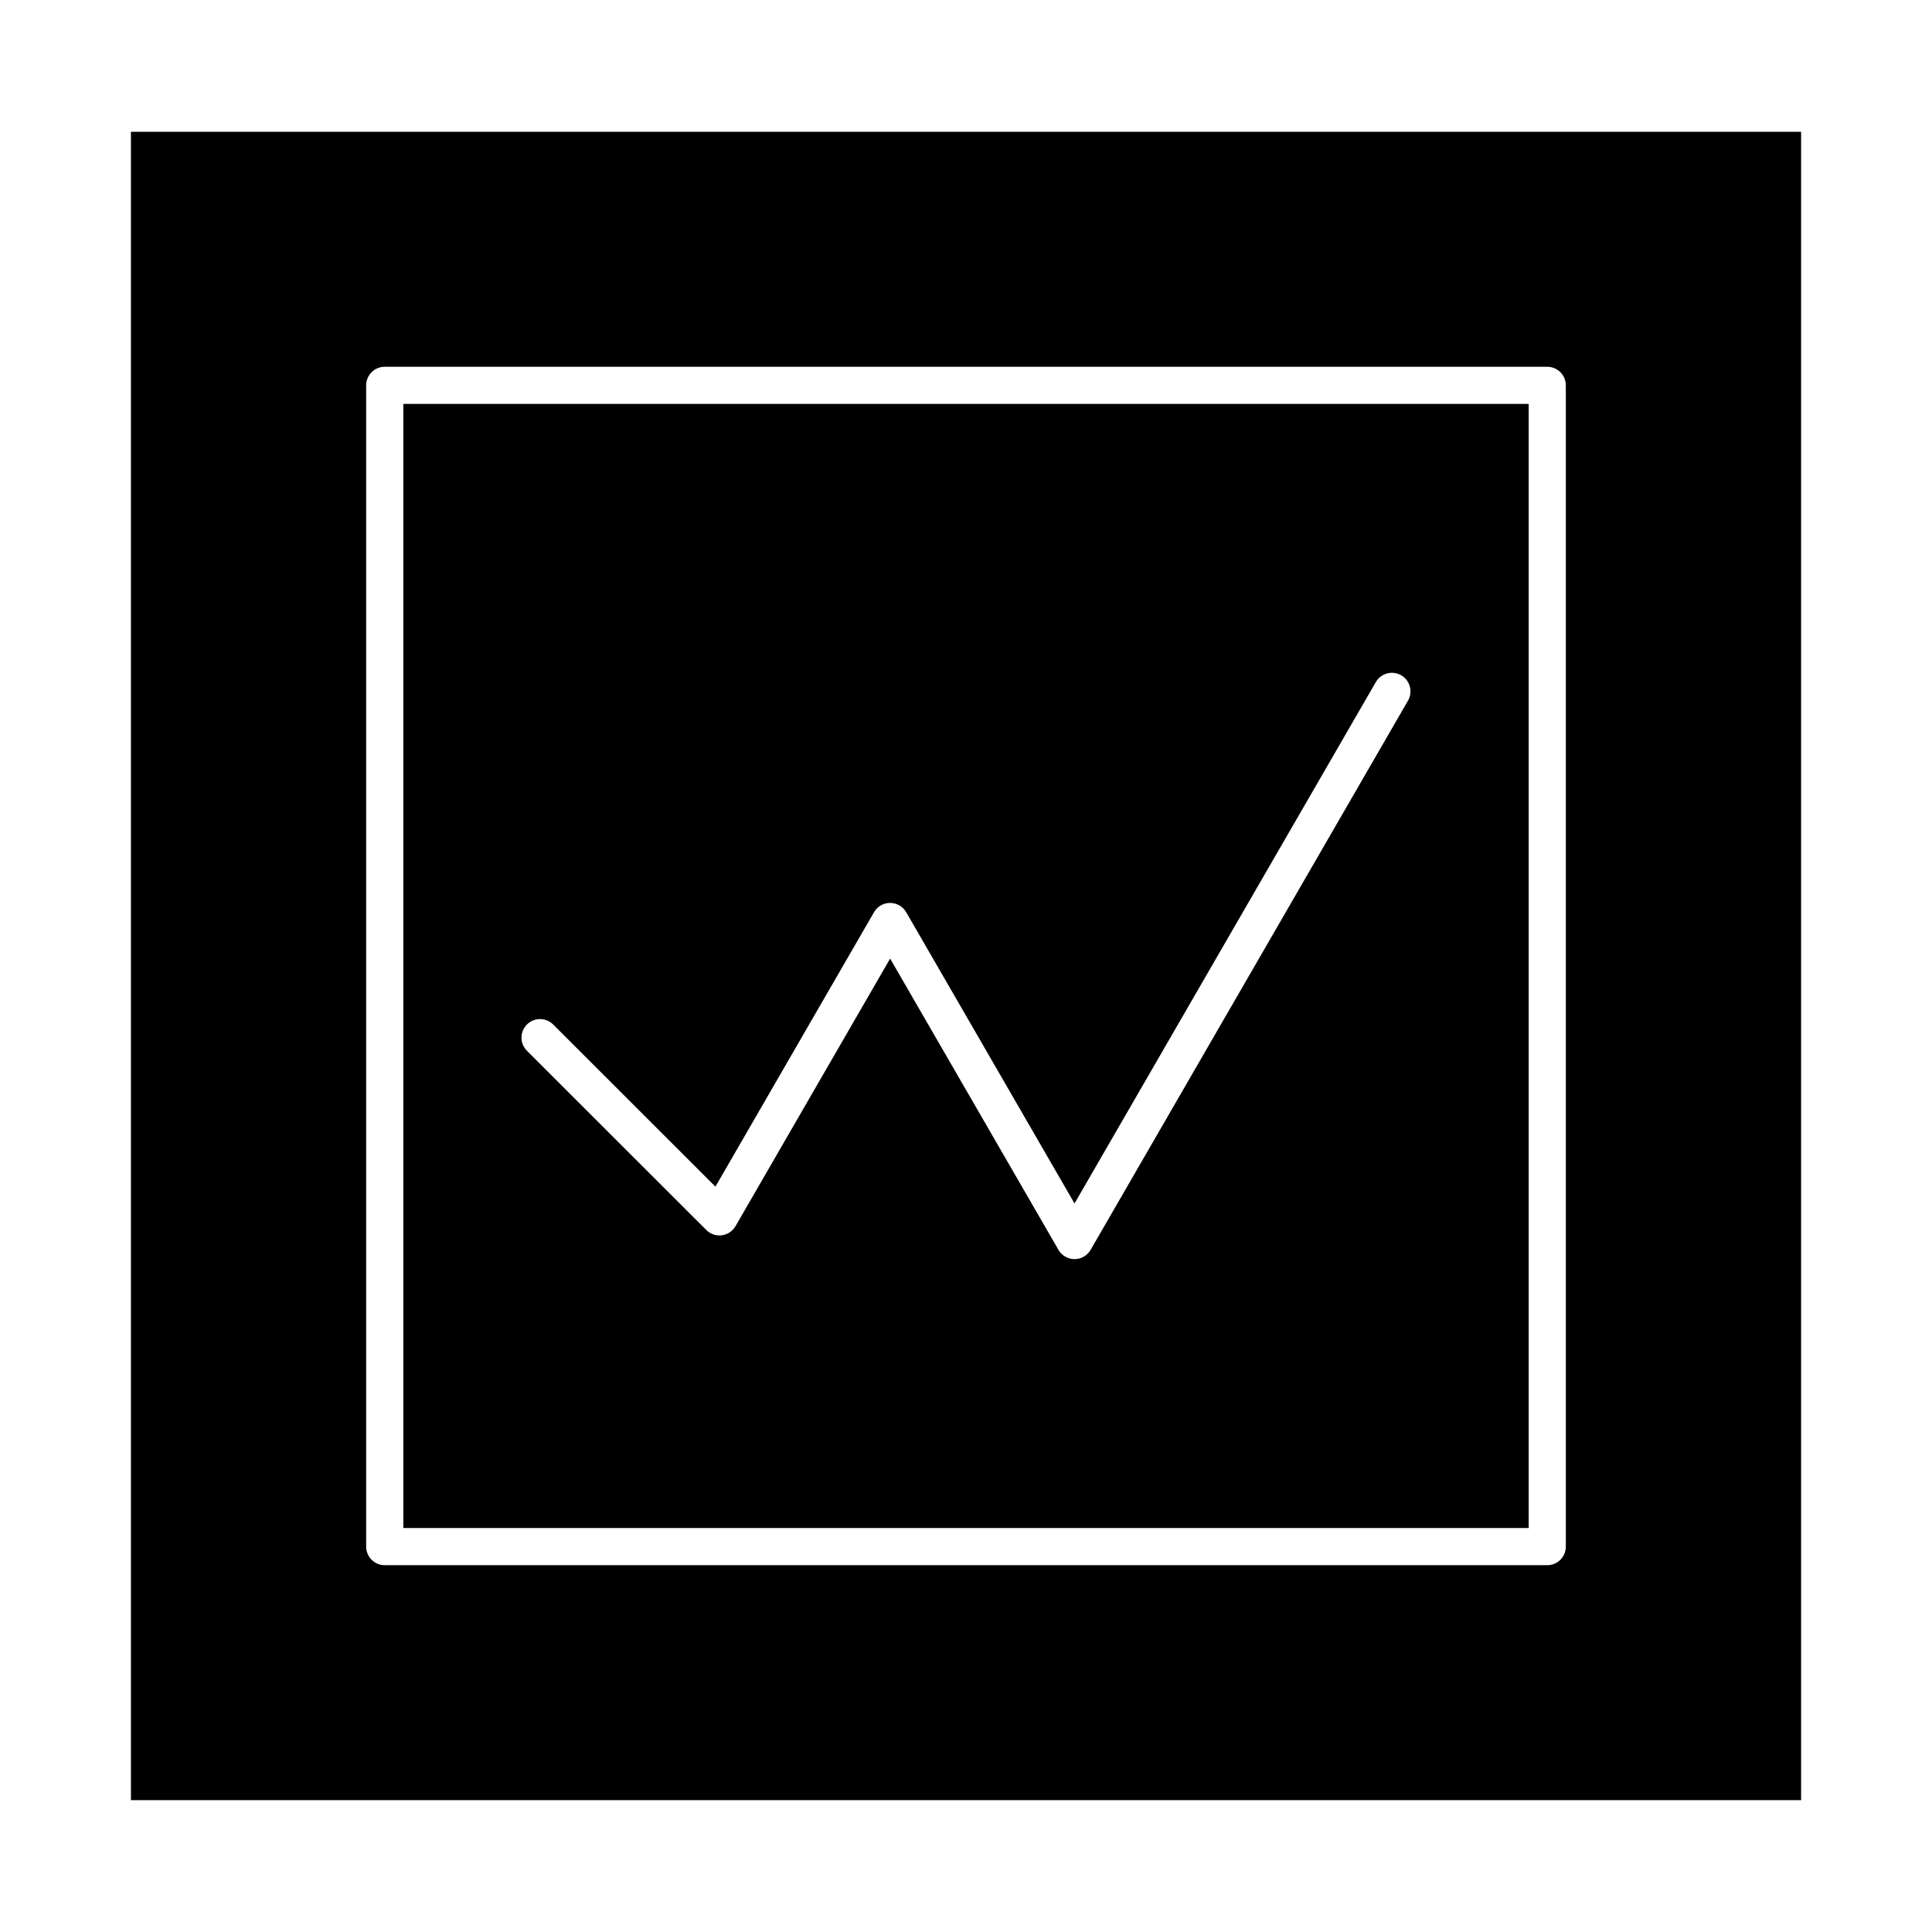
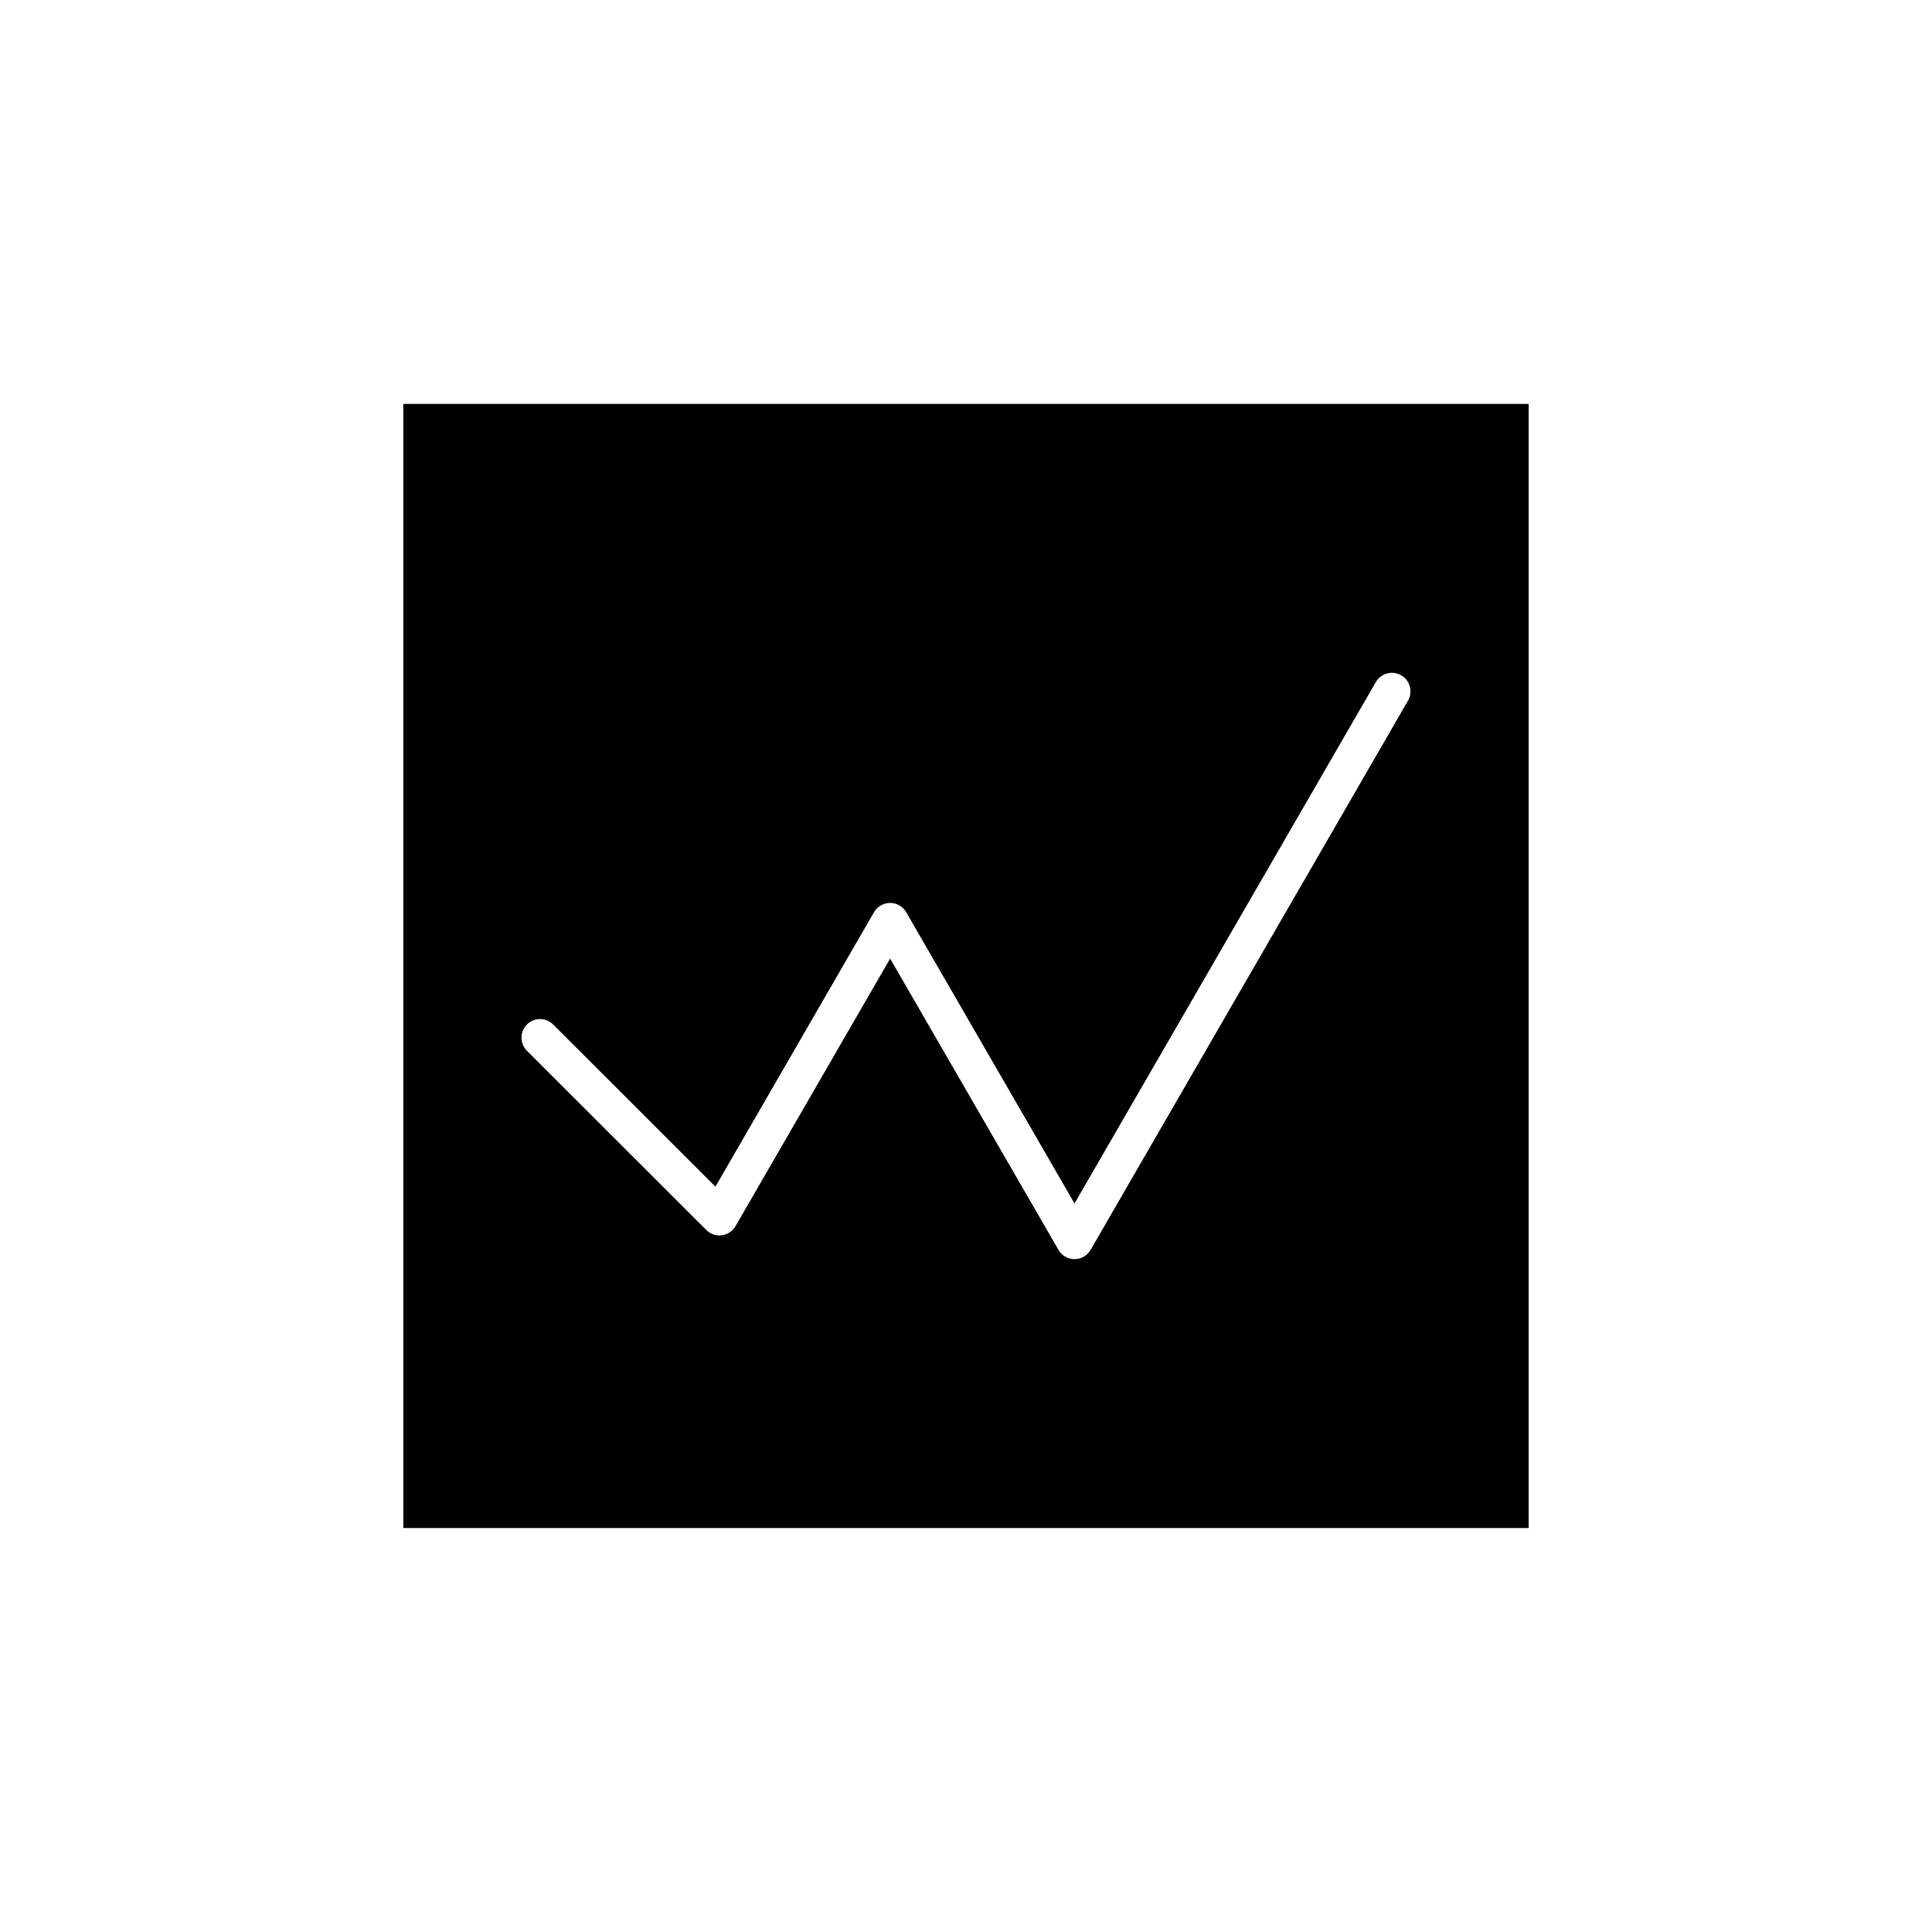
<svg xmlns="http://www.w3.org/2000/svg" fill="#000000" width="800px" height="800px" version="1.1" viewBox="144 144 512 512">
  <g>
-     <path d="m178.7 178.93v442.13h442.61v-442.13zm380.26 374.94c0 2.719-2.203 4.922-4.922 4.922h-308.08c-2.719 0-4.922-2.203-4.922-4.922v-307.75c0-2.719 2.203-4.922 4.922-4.922h308.08c2.719 0 4.922 2.203 4.922 4.922z" />
    <path d="m250.88 548.95h298.24v-297.91h-298.24zm32.758-133.44c1.922-1.922 5.039-1.922 6.957-0.004l43 42.969 42.031-72.734c0.879-1.52 2.504-2.457 4.258-2.457 1.758 0 3.383 0.938 4.262 2.457l44.613 77.188 79.852-138.17c1.359-2.352 4.367-3.156 6.723-1.797 2.352 1.359 3.156 4.367 1.797 6.723l-84.109 145.54c-0.879 1.52-2.504 2.457-4.258 2.457-1.758 0-3.383-0.938-4.258-2.457l-44.613-77.188-40.977 70.91c-0.766 1.324-2.102 2.219-3.617 2.414-1.516 0.203-3.039-0.316-4.121-1.398l-47.535-47.496c-1.926-1.922-1.926-5.035-0.004-6.957z" />
  </g>
</svg>